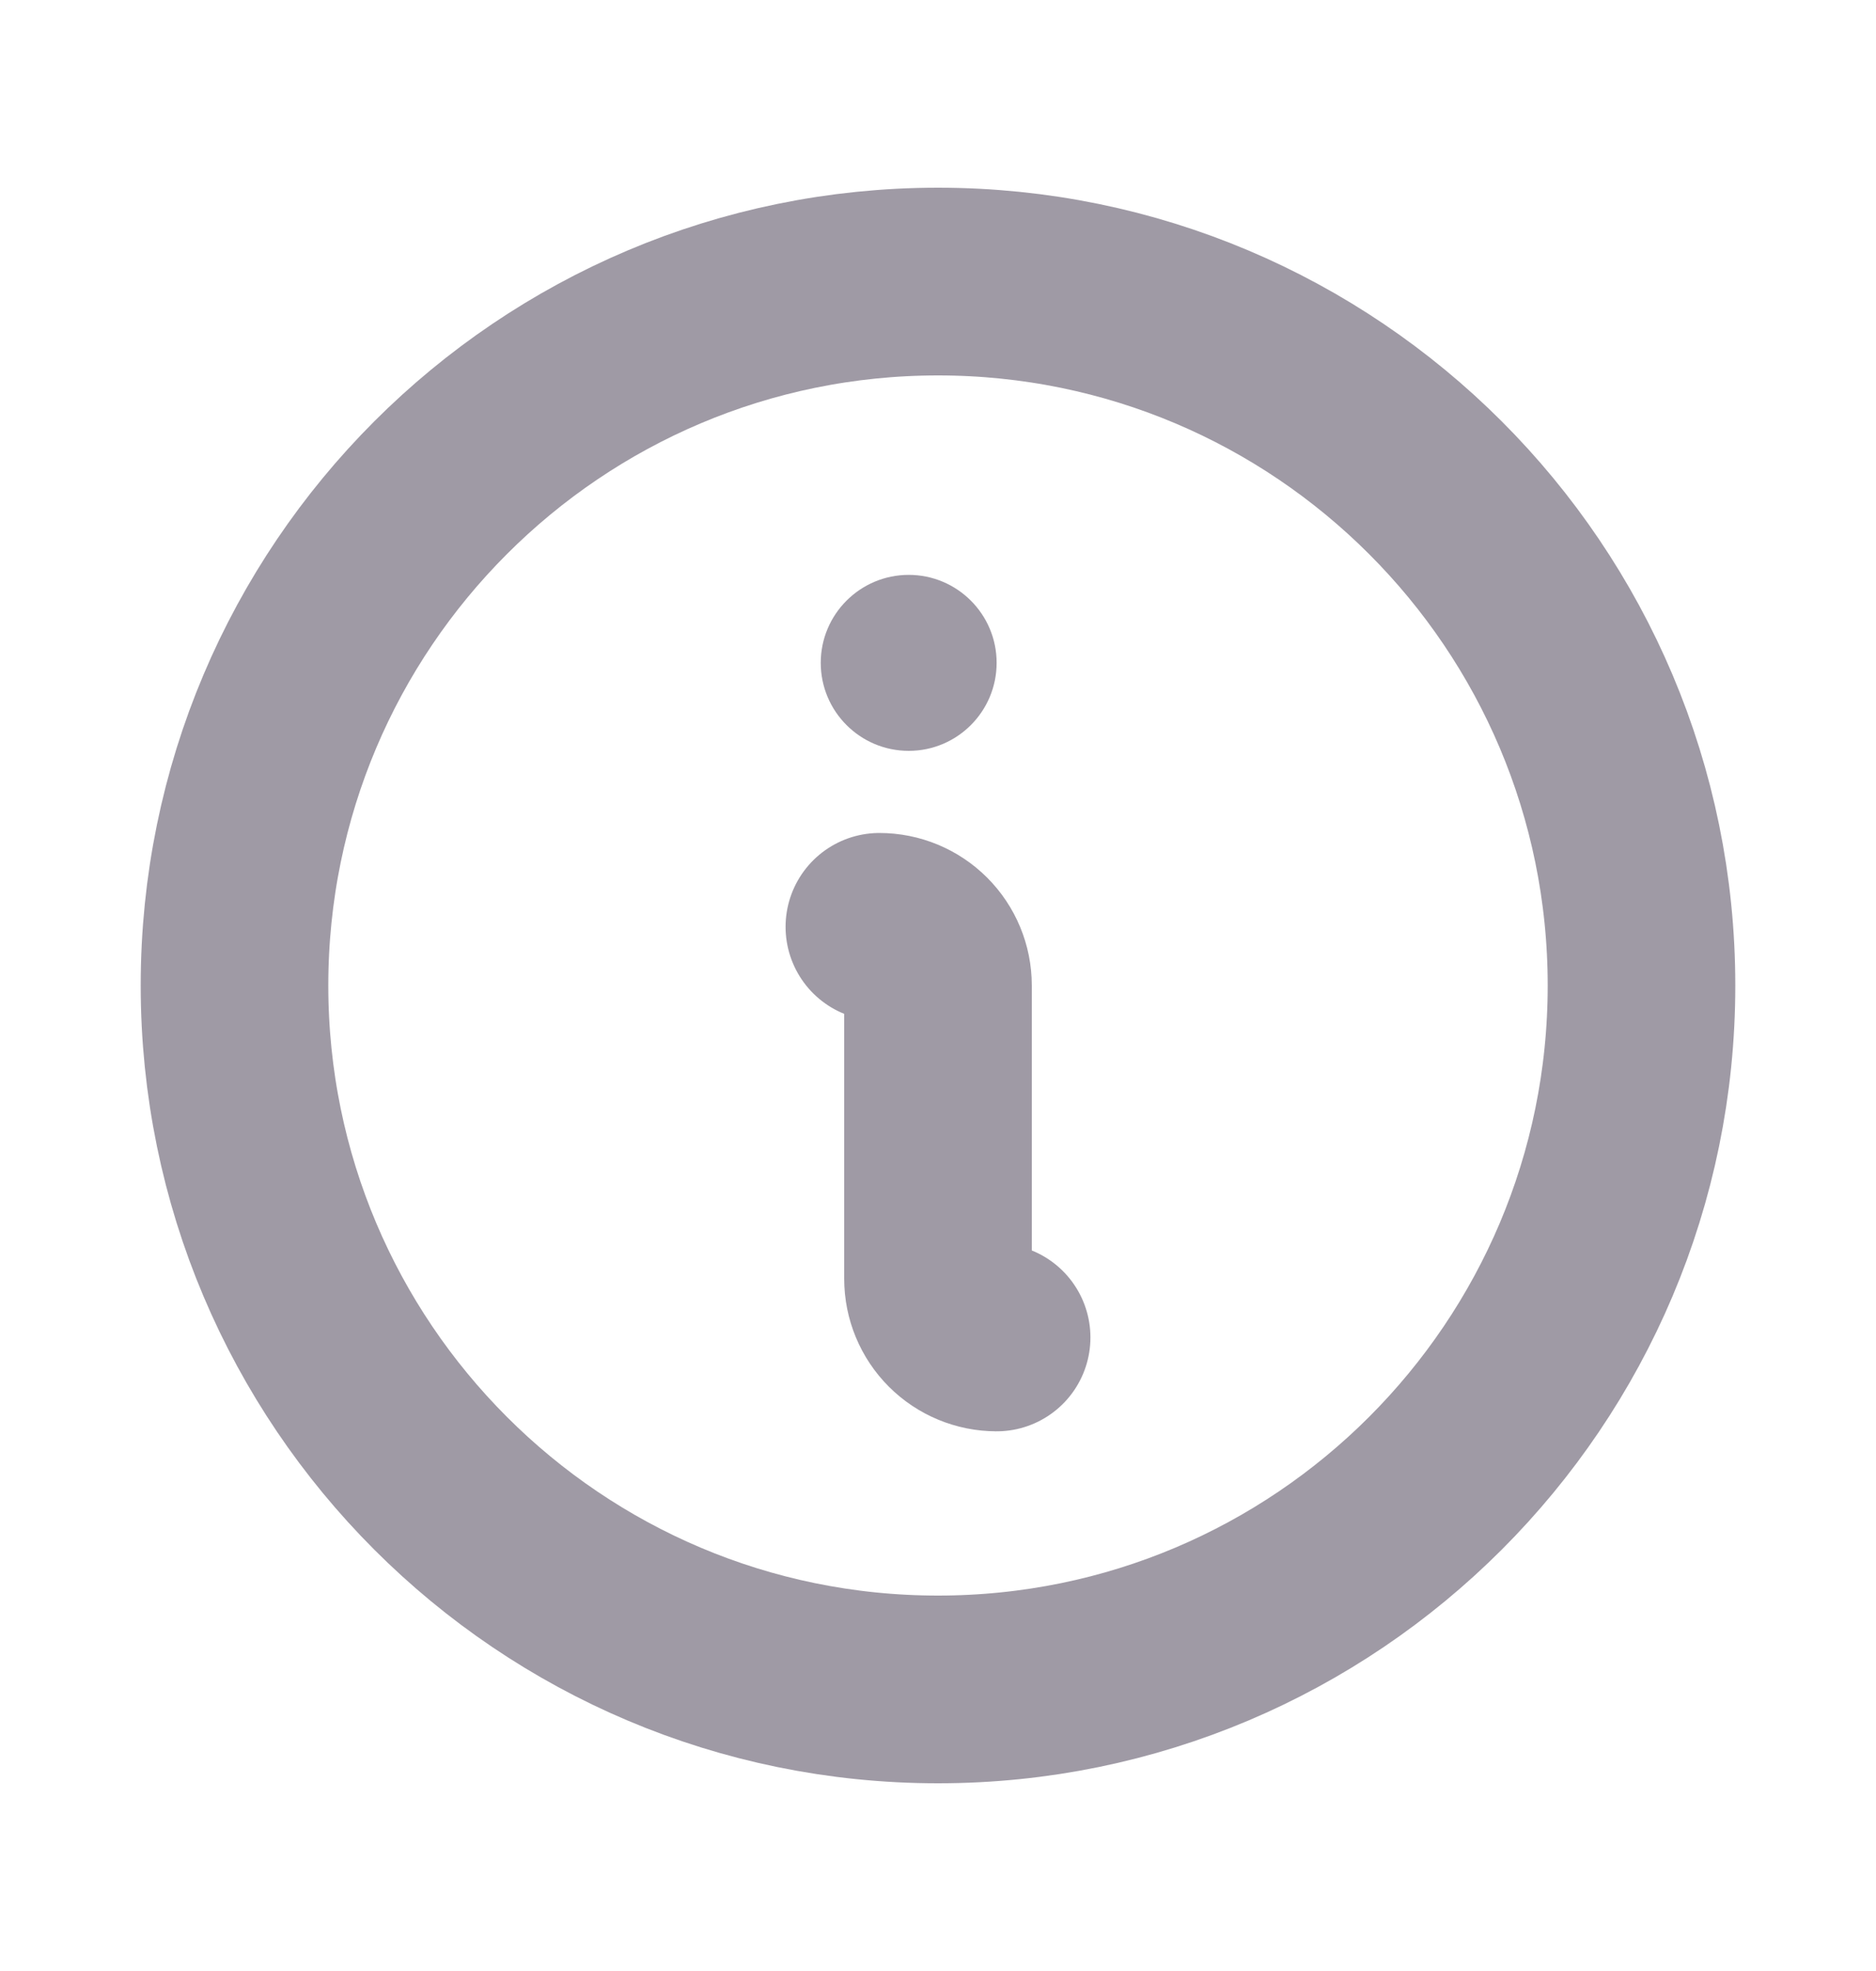
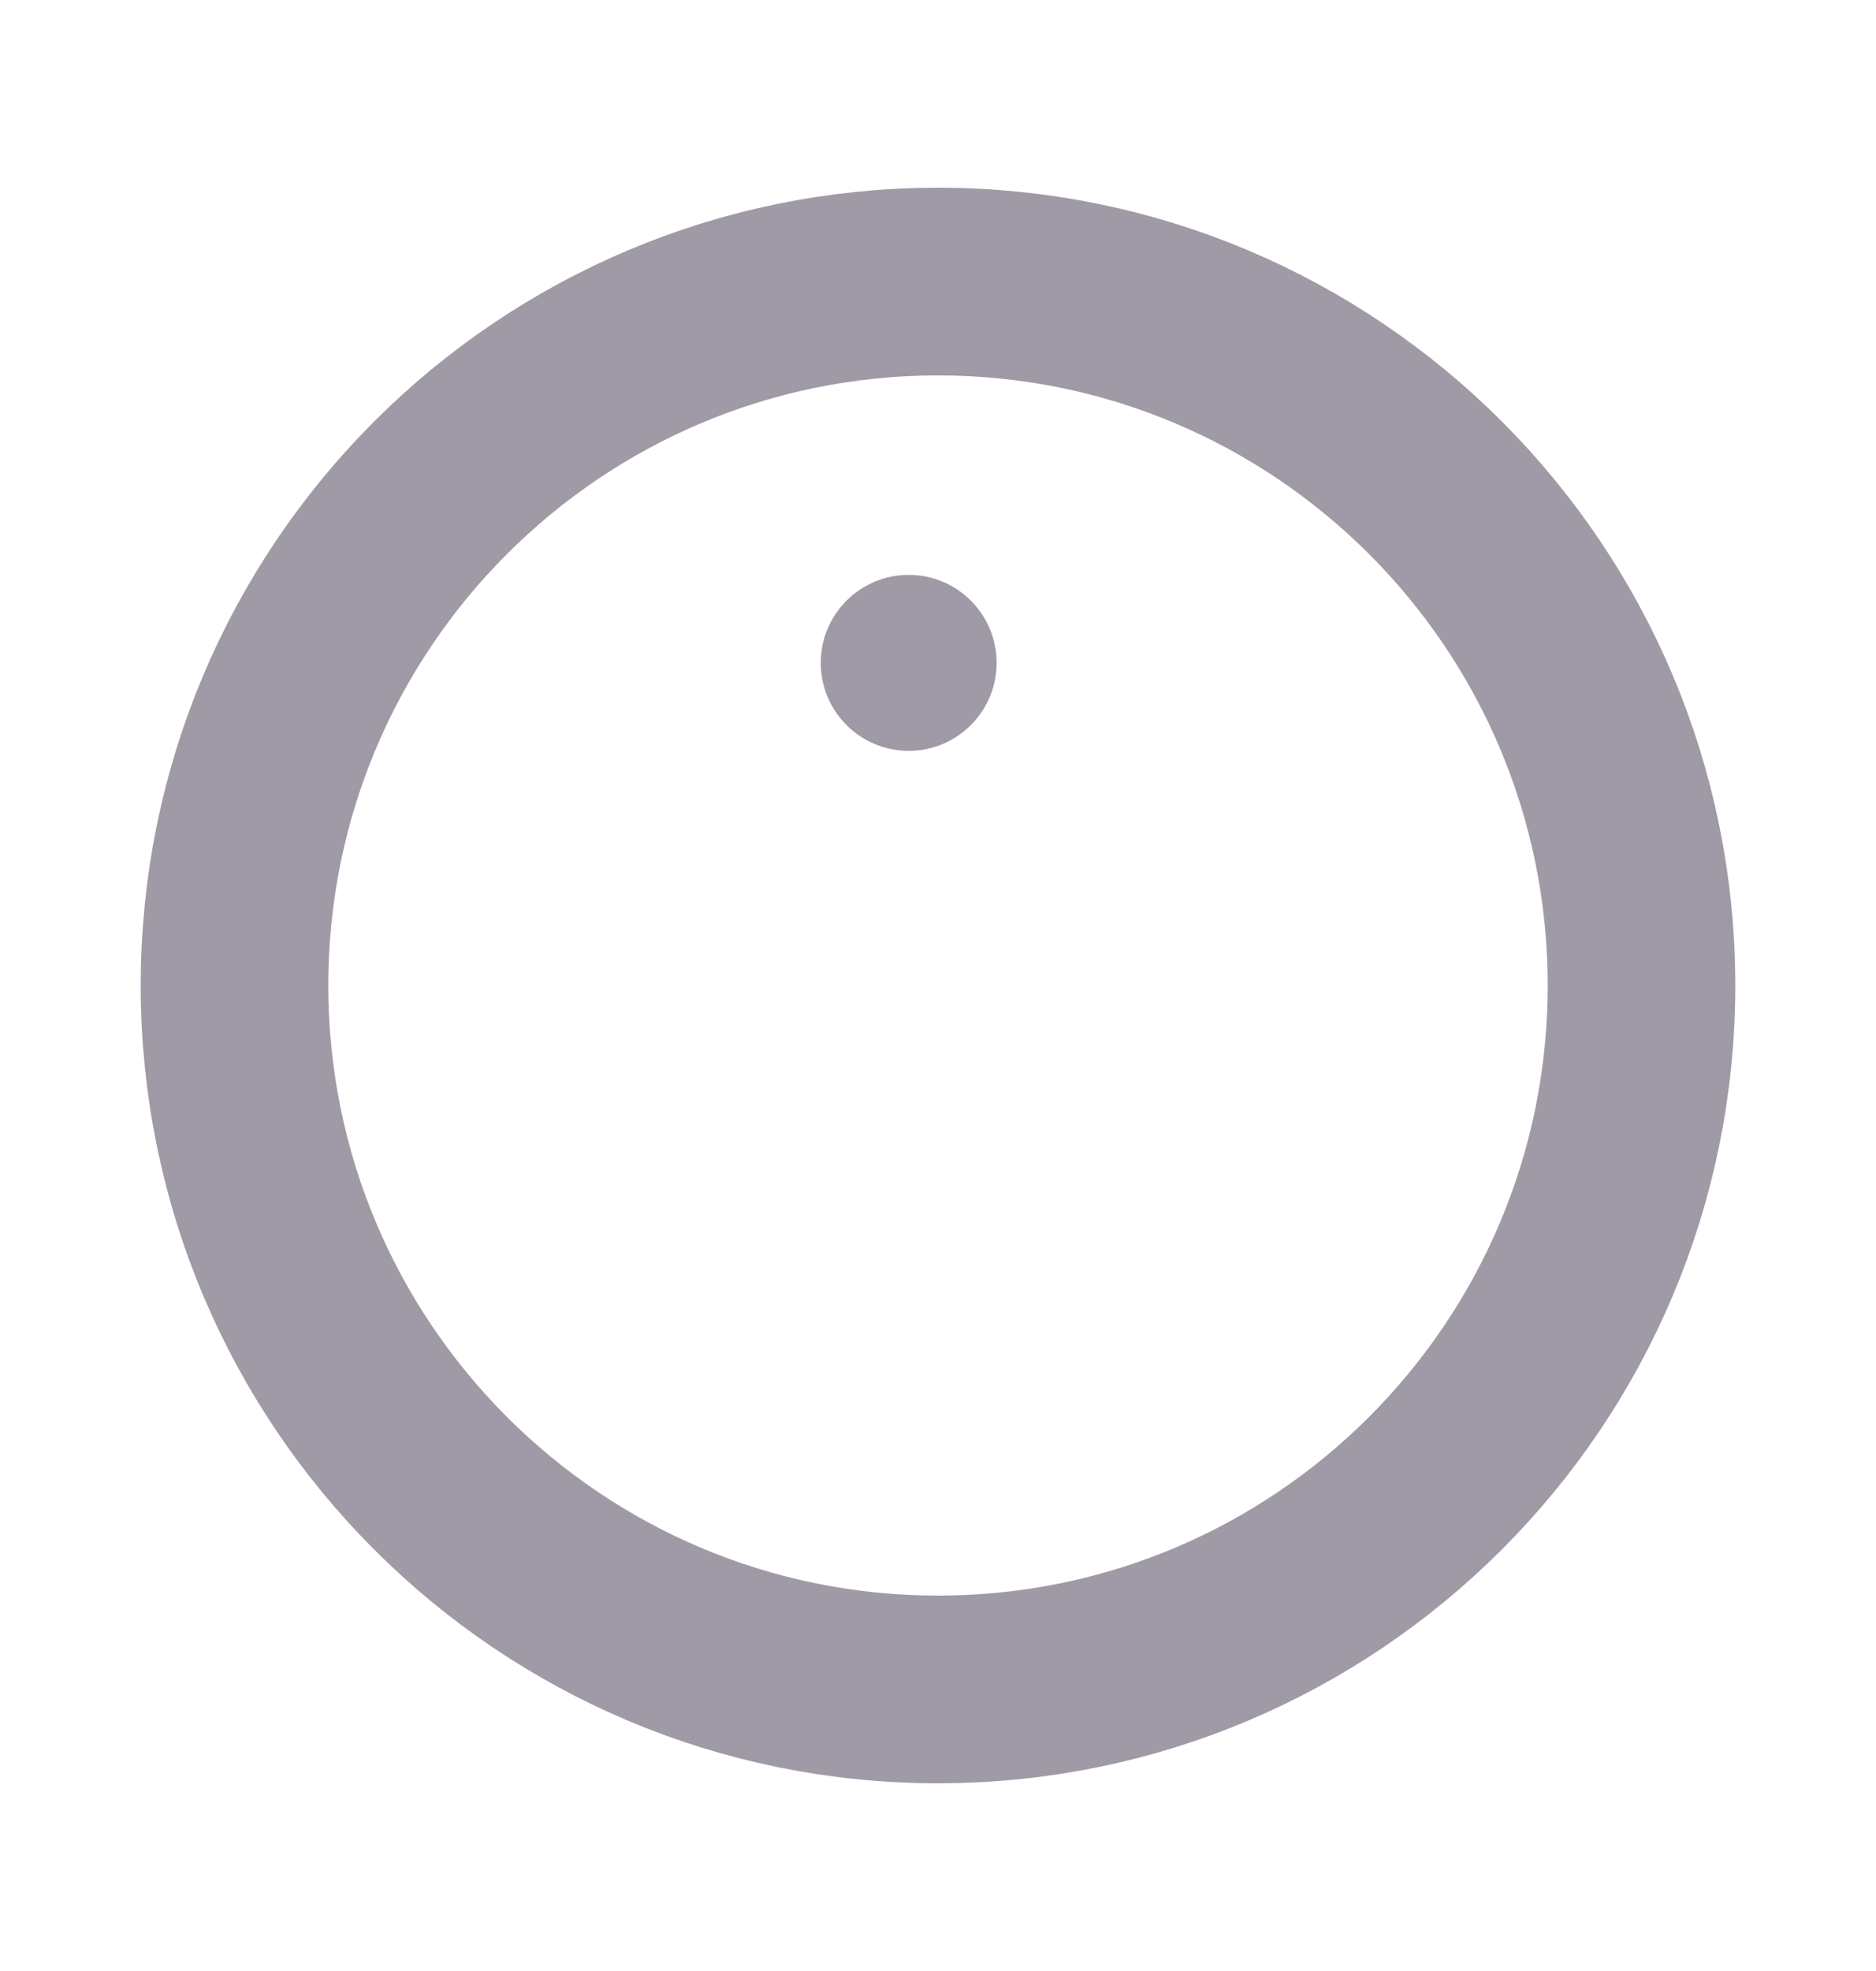
<svg xmlns="http://www.w3.org/2000/svg" width="20" height="21" viewBox="0 0 20 21" fill="none">
  <g clip-path="url(#clip0_1758_95839)">
-     <path d="M10 18C14.142 18 17.5 14.642 17.5 10.5C17.5 6.358 14.142 3 10 3C5.858 3 2.5 6.358 2.5 10.5C2.5 14.642 5.858 18 10 18Z" stroke="#0F0320" stroke-opacity="0.4" stroke-width="2" stroke-linecap="round" stroke-linejoin="round" />
-     <path d="M9.375 9.875C9.541 9.875 9.7 9.941 9.817 10.058C9.934 10.175 10 10.334 10 10.5V13.625C10 13.791 10.066 13.95 10.183 14.067C10.3 14.184 10.459 14.25 10.625 14.25" stroke="#0F0320" stroke-opacity="0.4" stroke-width="2" stroke-linecap="round" stroke-linejoin="round" />
+     <path d="M10 18C14.142 18 17.5 14.642 17.5 10.5C17.5 6.358 14.142 3 10 3C5.858 3 2.5 6.358 2.5 10.5C2.5 14.642 5.858 18 10 18" stroke="#0F0320" stroke-opacity="0.4" stroke-width="2" stroke-linecap="round" stroke-linejoin="round" />
    <path d="M9.688 8C10.205 8 10.625 7.58 10.625 7.062C10.625 6.545 10.205 6.125 9.688 6.125C9.17 6.125 8.75 6.545 8.75 7.062C8.75 7.58 9.17 8 9.688 8Z" fill="#0F0320" fill-opacity="0.4" />
  </g>
  <defs>
    <clipPath id="clip0_1758_95839">
      <rect width="20" height="20" fill="white" transform="translate(0 0.5)" />
    </clipPath>
  </defs>
</svg>